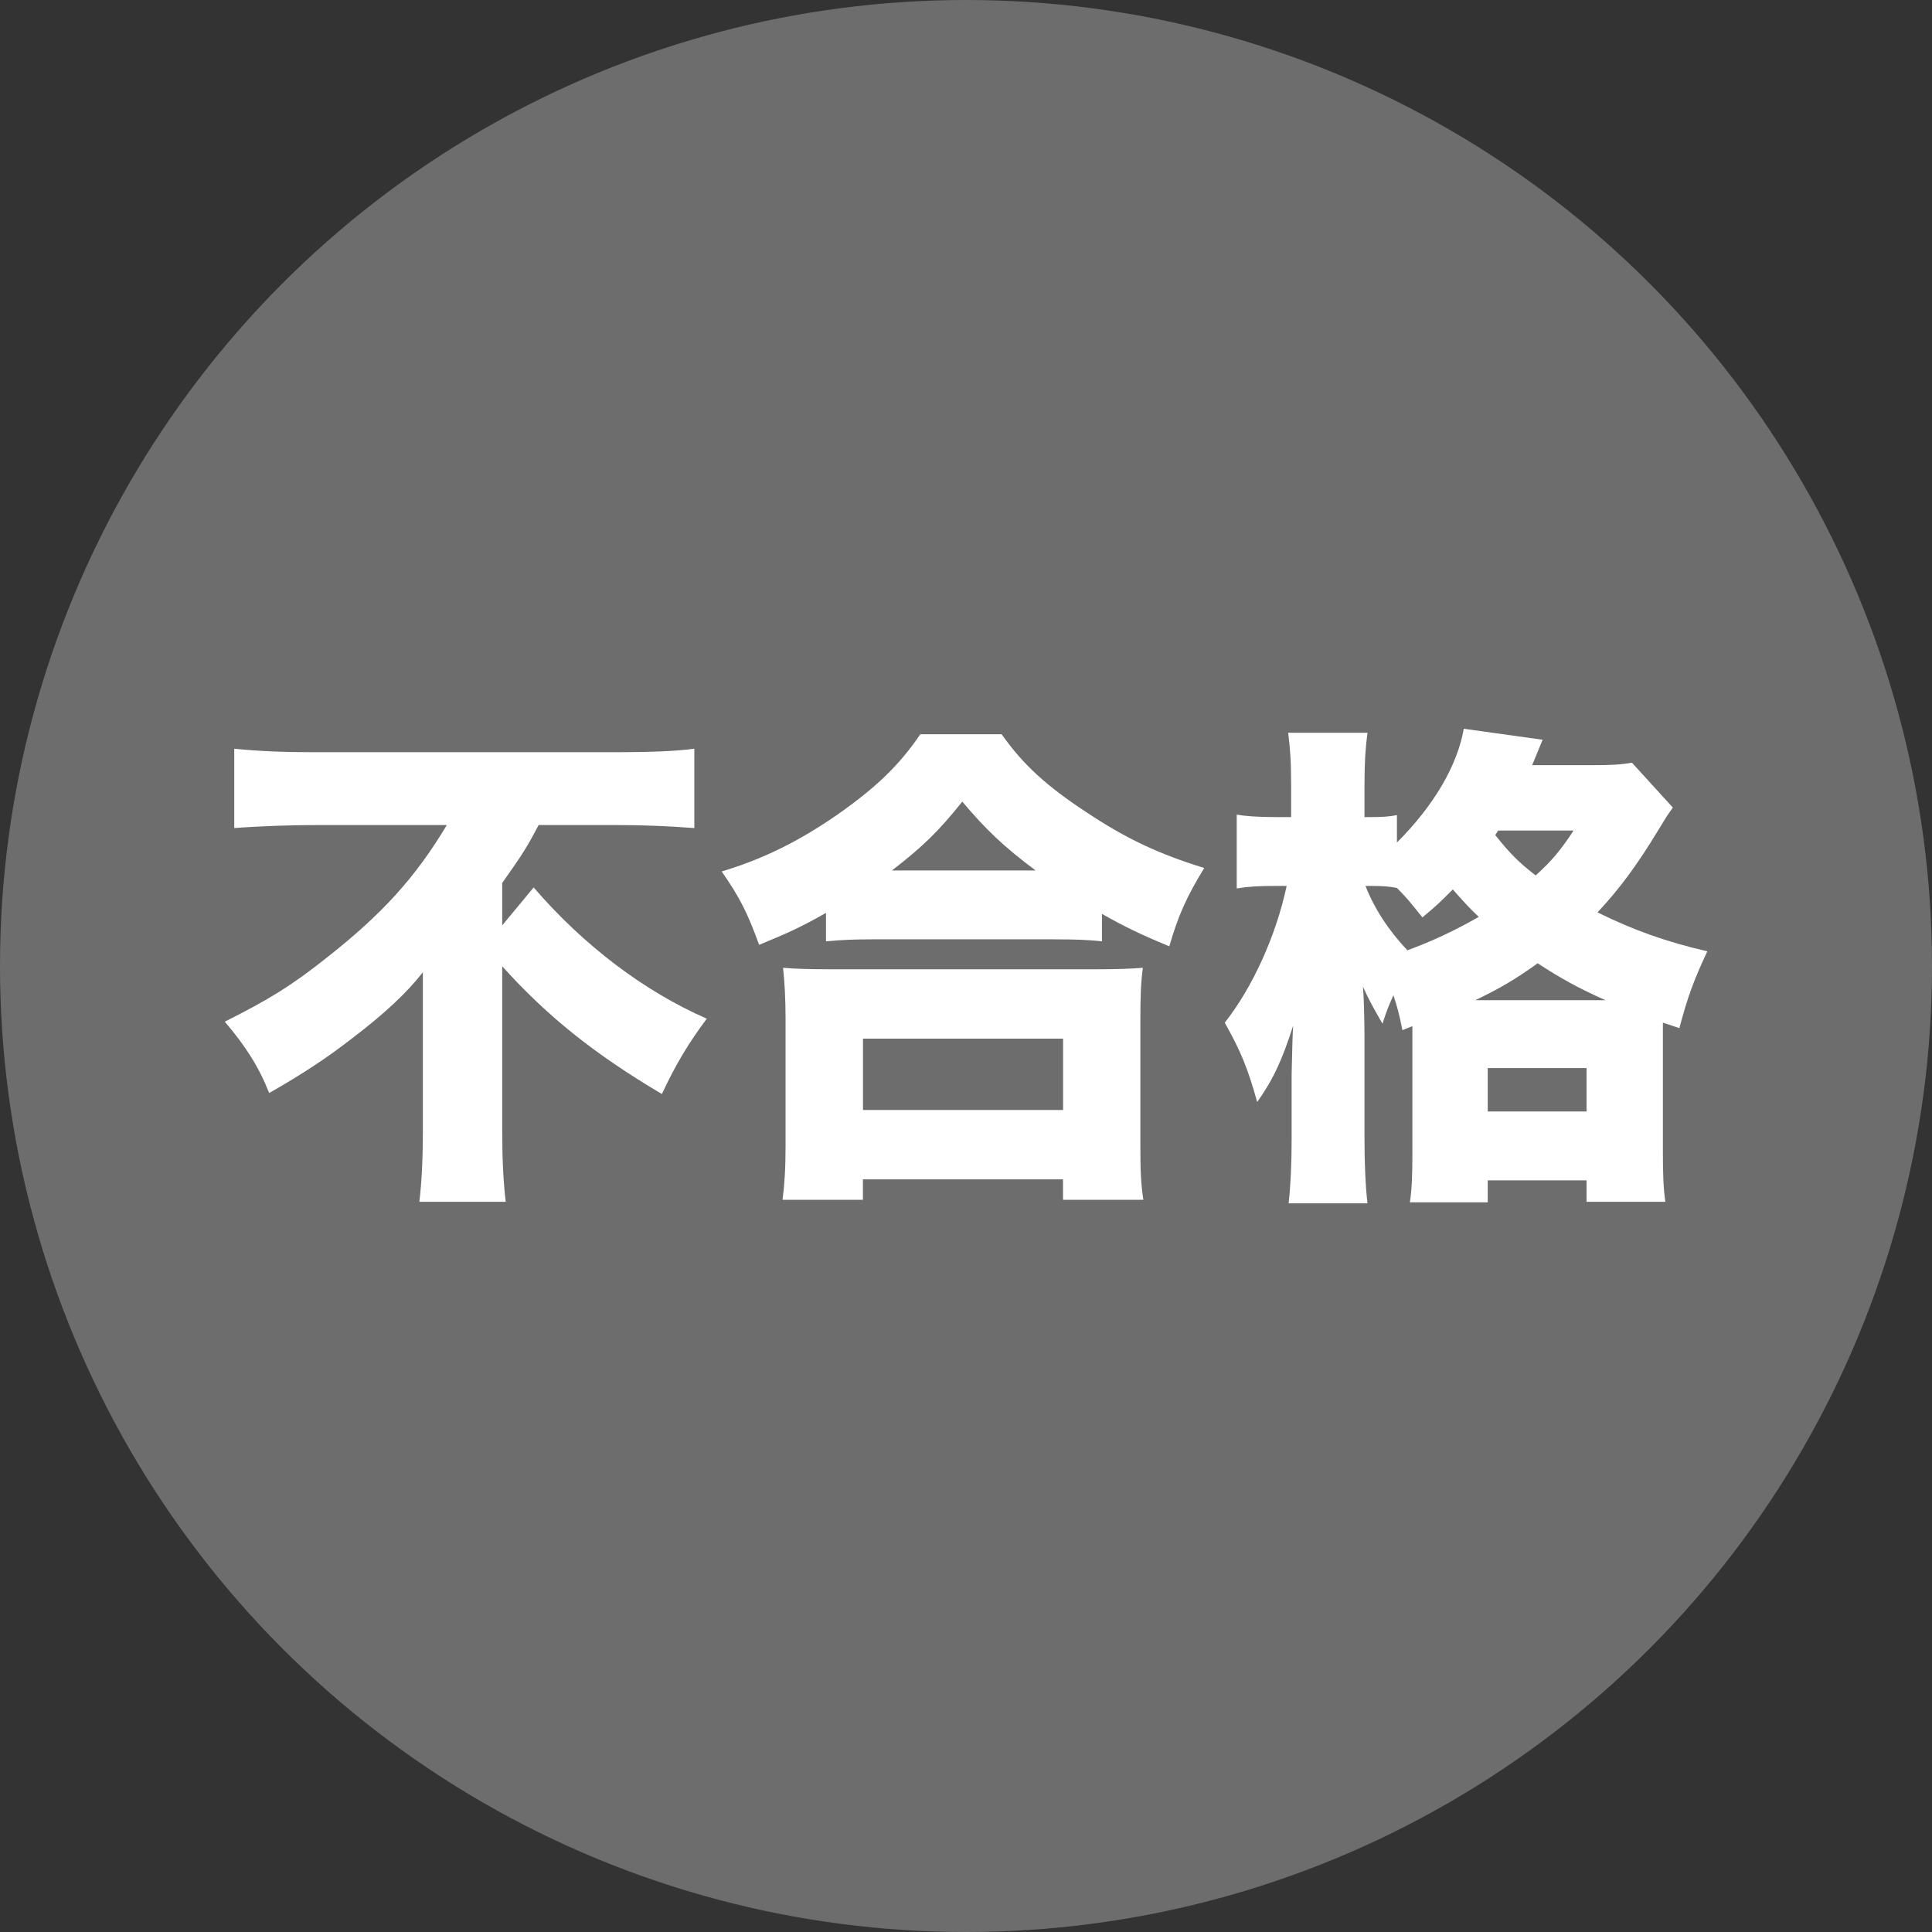
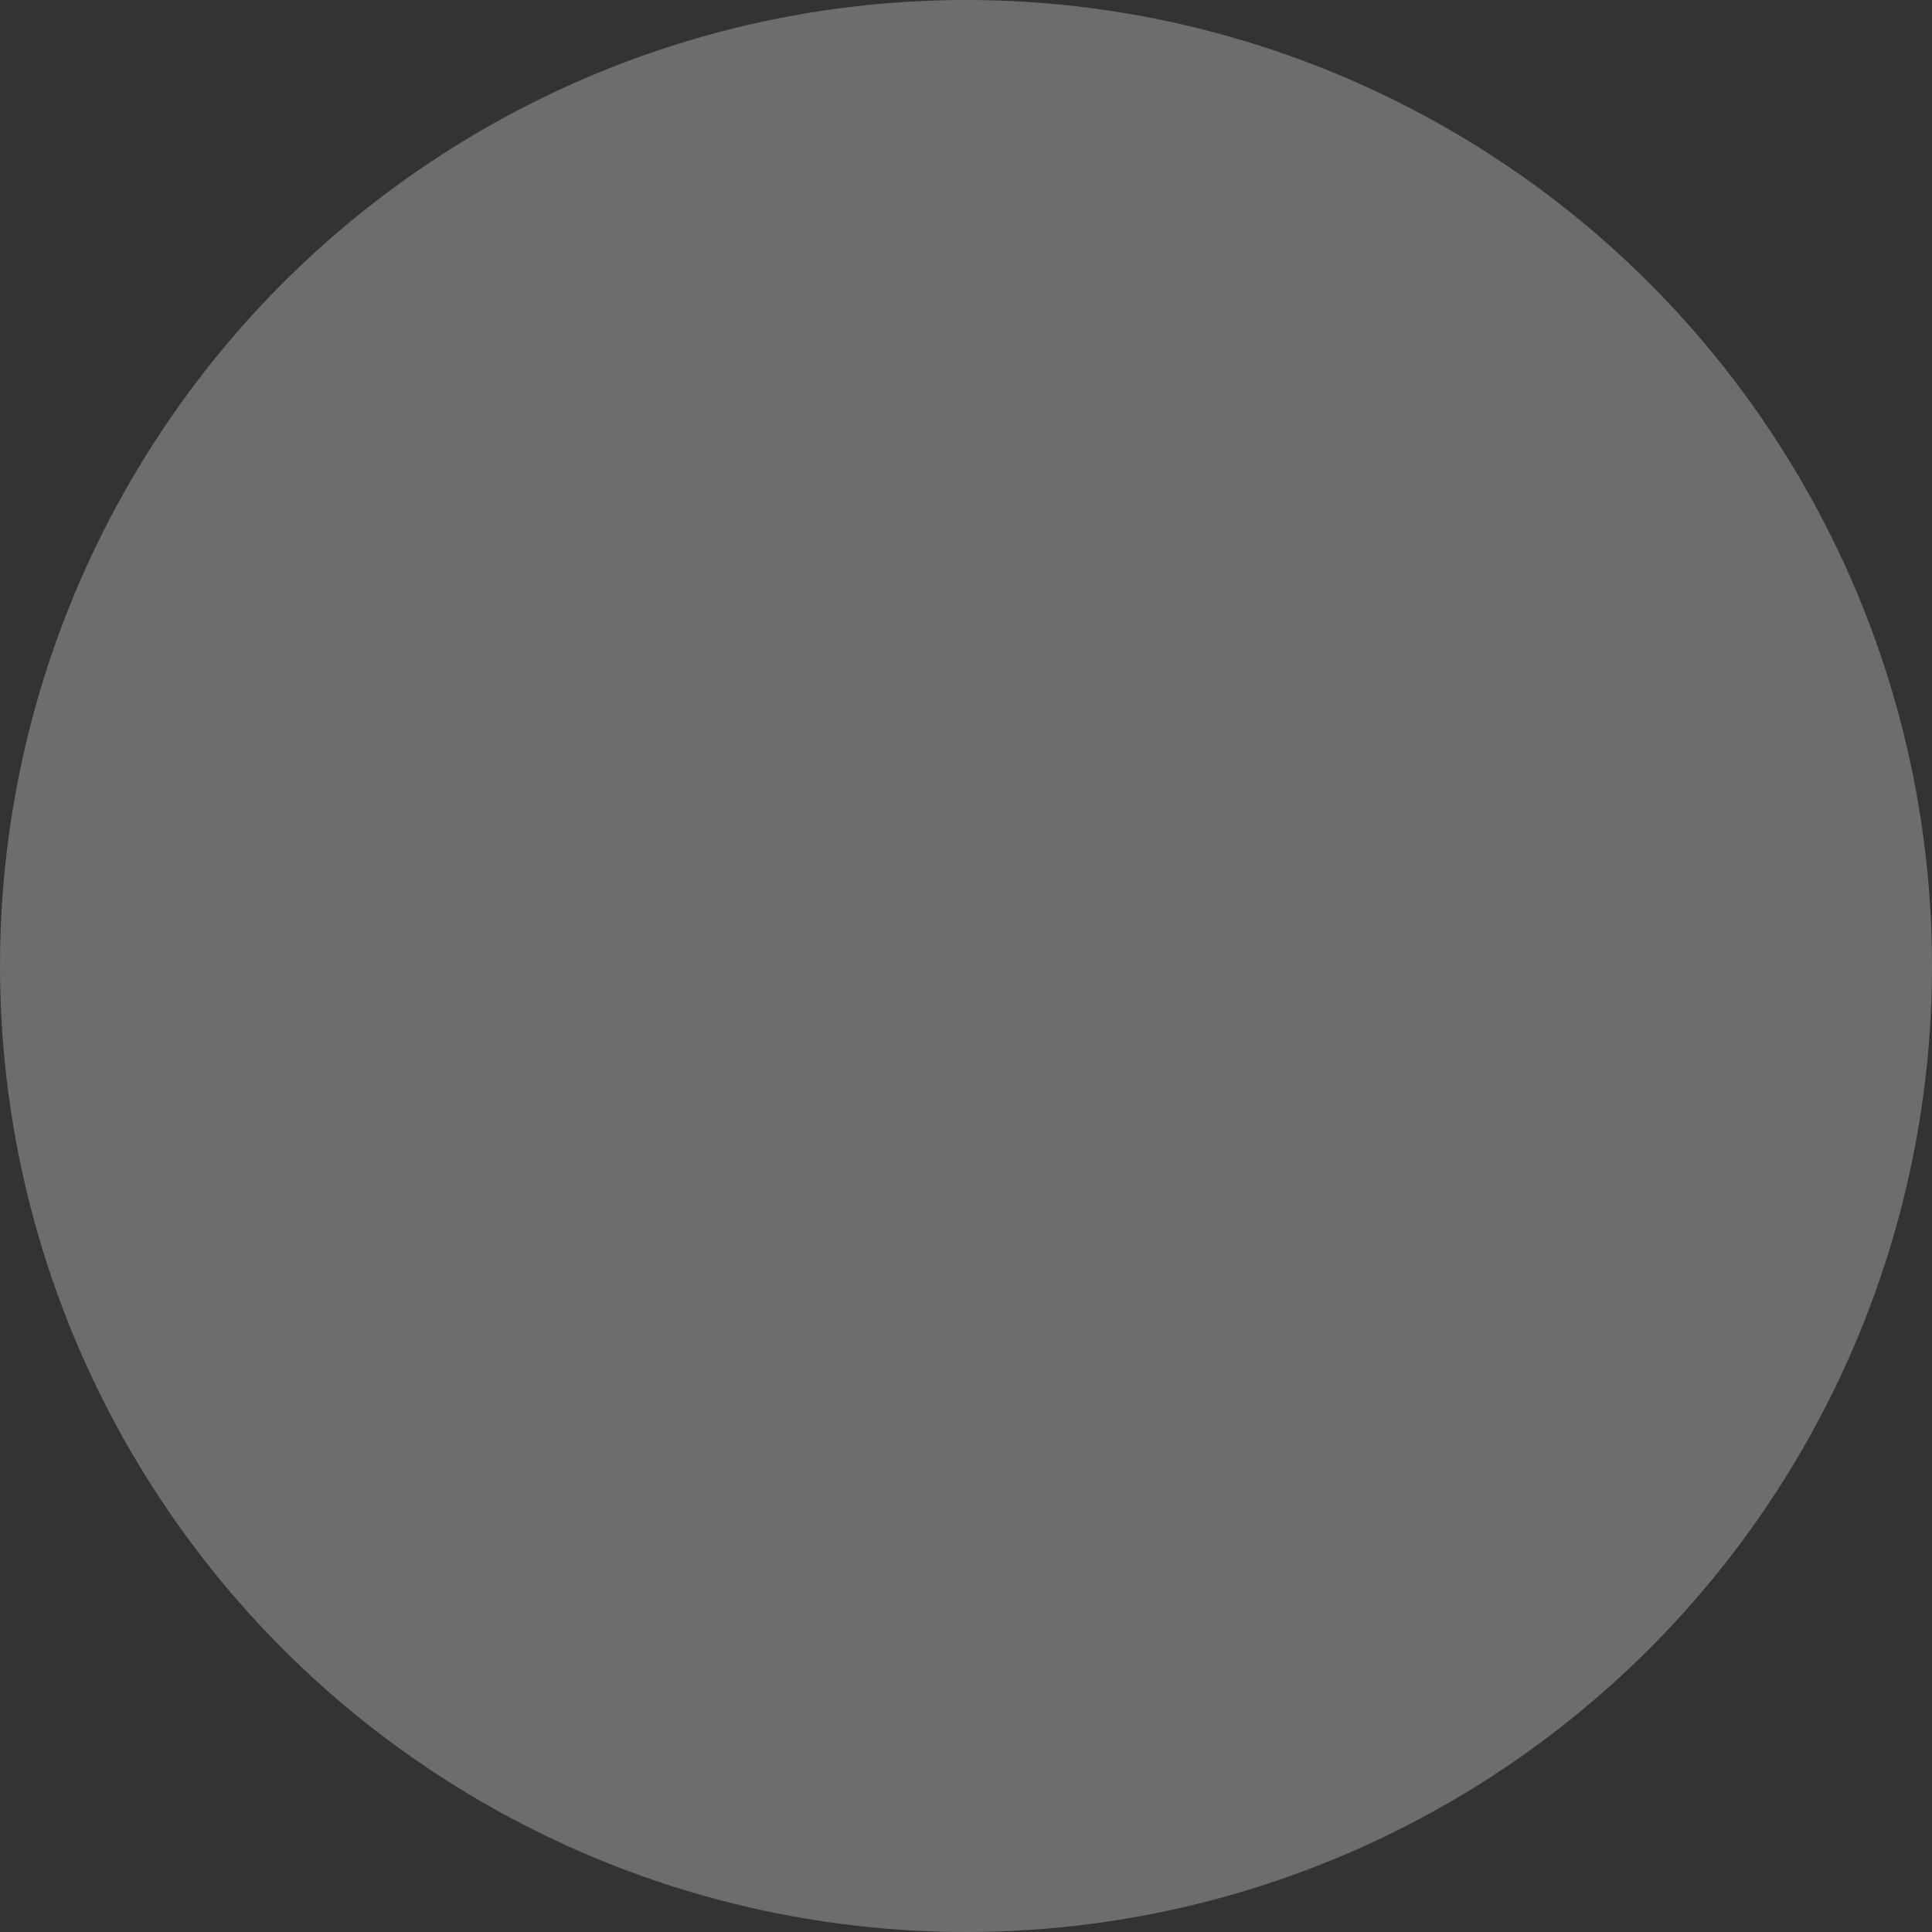
<svg xmlns="http://www.w3.org/2000/svg" version="1.1" id="レイヤー_1" x="0px" y="0px" viewBox="0 0 271.02 271.02" style="enable-background:new 0 0 271.02 271.02;" xml:space="preserve">
  <rect x="0" y="0" width="271.02" height="271.02" fill="#333333" stroke="none" />
  <style type="text/css">
	.st0{fill:#6D6D6D;}
	.st1{fill:#FFFFFF;}
</style>
  <circle class="st0" cx="135.51" cy="135.51" r="135.51" />
  <g>
    <g>
-       <path class="st1" d="M44.27,115.74c-3.43,0-7.77,0.14-11.41,0.42v-11.13c3.43,0.35,7,0.49,11.06,0.49h42.49    c4.69,0,8.47-0.14,10.99-0.49v11.13c-3.64-0.28-7.28-0.42-10.64-0.42h-11.2c-1.47,2.8-2.17,3.99-5.11,8.12v5.95l4.41-5.32    c7,8.12,15.47,14.56,24.29,18.41c-2.52,3.36-4.34,6.37-6.3,10.57c-9.45-5.6-16.03-10.85-22.4-17.92v22.96    c0,3.92,0.14,7.07,0.49,10.08H58.83c0.35-3.01,0.49-6.23,0.49-10.08v-18.76c0-0.56,0-1.19,0-1.96c0-0.42,0-0.63,0-1.4    c-2.24,2.87-5.39,5.81-9.8,9.17c-3.5,2.73-6.86,4.97-11.76,7.77c-1.4-3.57-3.29-6.58-6.23-10.01c6.16-3.08,9.45-5.11,14.28-8.96    c7.84-6.16,12.46-11.27,16.87-18.62H44.27z" />
-       <path class="st1" d="M115.87,128.06c-3.57,2.03-5.46,2.87-9.38,4.48c-1.68-4.62-2.73-6.65-5.25-10.29    c5.81-1.75,10.78-4.2,16.24-7.98c5.39-3.78,8.68-6.93,11.62-11.27h11.41c3.01,4.27,6.3,7.28,11.97,10.99    c5.46,3.64,10.08,5.81,16.45,7.77c-2.52,4.13-3.64,6.65-4.9,10.99c-4.06-1.68-6.23-2.73-9.45-4.55v3.85    c-1.89-0.21-3.78-0.28-6.72-0.28h-25.48c-2.38,0-4.34,0.07-6.51,0.28V128.06z M109.78,168.31c0.28-2.31,0.42-4.34,0.42-7.84    v-17.29c0-3.22-0.14-5.32-0.35-7.42c1.61,0.14,3.64,0.21,6.72,0.21h36.96c3.08,0,5.11-0.07,6.79-0.21    c-0.28,2.03-0.35,4.06-0.35,7.42v17.36c0,3.71,0.07,5.46,0.42,7.77h-11.27v-2.87h-28.07v2.87H109.78z M121.06,155.71h28.07V145.7    h-28.07V155.71z M145.28,122.11c-4.41-3.29-7-5.74-10.29-9.66c-3.36,4.2-5.53,6.3-9.87,9.66H145.28z" />
-       <path class="st1" d="M196.73,144.51c-0.49-2.45-0.7-3.15-1.26-4.9c-0.7,1.54-0.91,2.1-1.54,3.99c-1.12-1.96-1.89-3.29-2.73-5.18    c0.14,1.61,0.21,5.25,0.21,7.07v14.28c0,3.43,0.14,6.65,0.42,9.03h-11.06c0.28-2.52,0.42-5.6,0.42-9.03v-9.1    c0.07-3.43,0.14-5.67,0.21-6.79c-1.54,4.83-2.8,7.56-5.04,10.71c-1.33-4.76-2.31-7.14-4.55-11.13c3.92-4.97,7.21-12.25,8.68-19.18    h-1.68c-2.24,0-3.57,0.07-5.32,0.35v-10.36c1.12,0.21,2.87,0.35,5.39,0.35h2.24v-4.55c0-3.22-0.14-5.18-0.42-7.28h11.13    c-0.28,2.1-0.42,4.13-0.42,7.28v4.55h0.98c1.47,0,2.59-0.07,3.57-0.28v3.85c5.18-5.18,8.47-10.78,9.38-15.96l11.06,1.54    c-0.21,0.49-0.7,1.68-1.47,3.57h8.33c2.59,0,4.13-0.07,5.67-0.35l5.74,6.3c-0.77,1.05-0.98,1.4-2.17,3.36    c-2.8,4.62-5.32,8.05-8.4,11.34c5.11,2.52,9.66,4.13,15.4,5.46c-1.89,4.06-2.73,6.3-3.92,10.78c-1.19-0.42-1.26-0.42-2.31-0.77    v18.06c0,3.15,0.07,5.25,0.35,7.07h-11.06v-3.01H208.7v3.08h-10.92c0.28-1.89,0.35-3.85,0.35-6.86v-17.85L196.73,144.51z     M191.55,124.28c1.26,3.22,3.29,6.3,5.88,9.03c3.57-1.33,6.44-2.66,10.01-4.69c-1.47-1.4-1.96-1.96-3.64-3.85    c-1.75,1.75-2.31,2.31-4.27,3.92c-1.68-2.1-2.17-2.73-3.57-4.13c-1.05-0.21-2.03-0.28-3.43-0.28H191.55z M225.22,140.31    c-3.78-1.68-6.3-3.08-9.52-5.18c-3.01,2.17-5.25,3.5-8.75,5.18H225.22z M208.7,155.92h13.86v-6.09H208.7V155.92z M209.75,117.14    c2.17,2.73,3.43,3.92,5.67,5.67c2.24-2.03,3.43-3.43,5.32-6.3h-10.57L209.75,117.14z" />
-     </g>
+       </g>
  </g>
</svg>